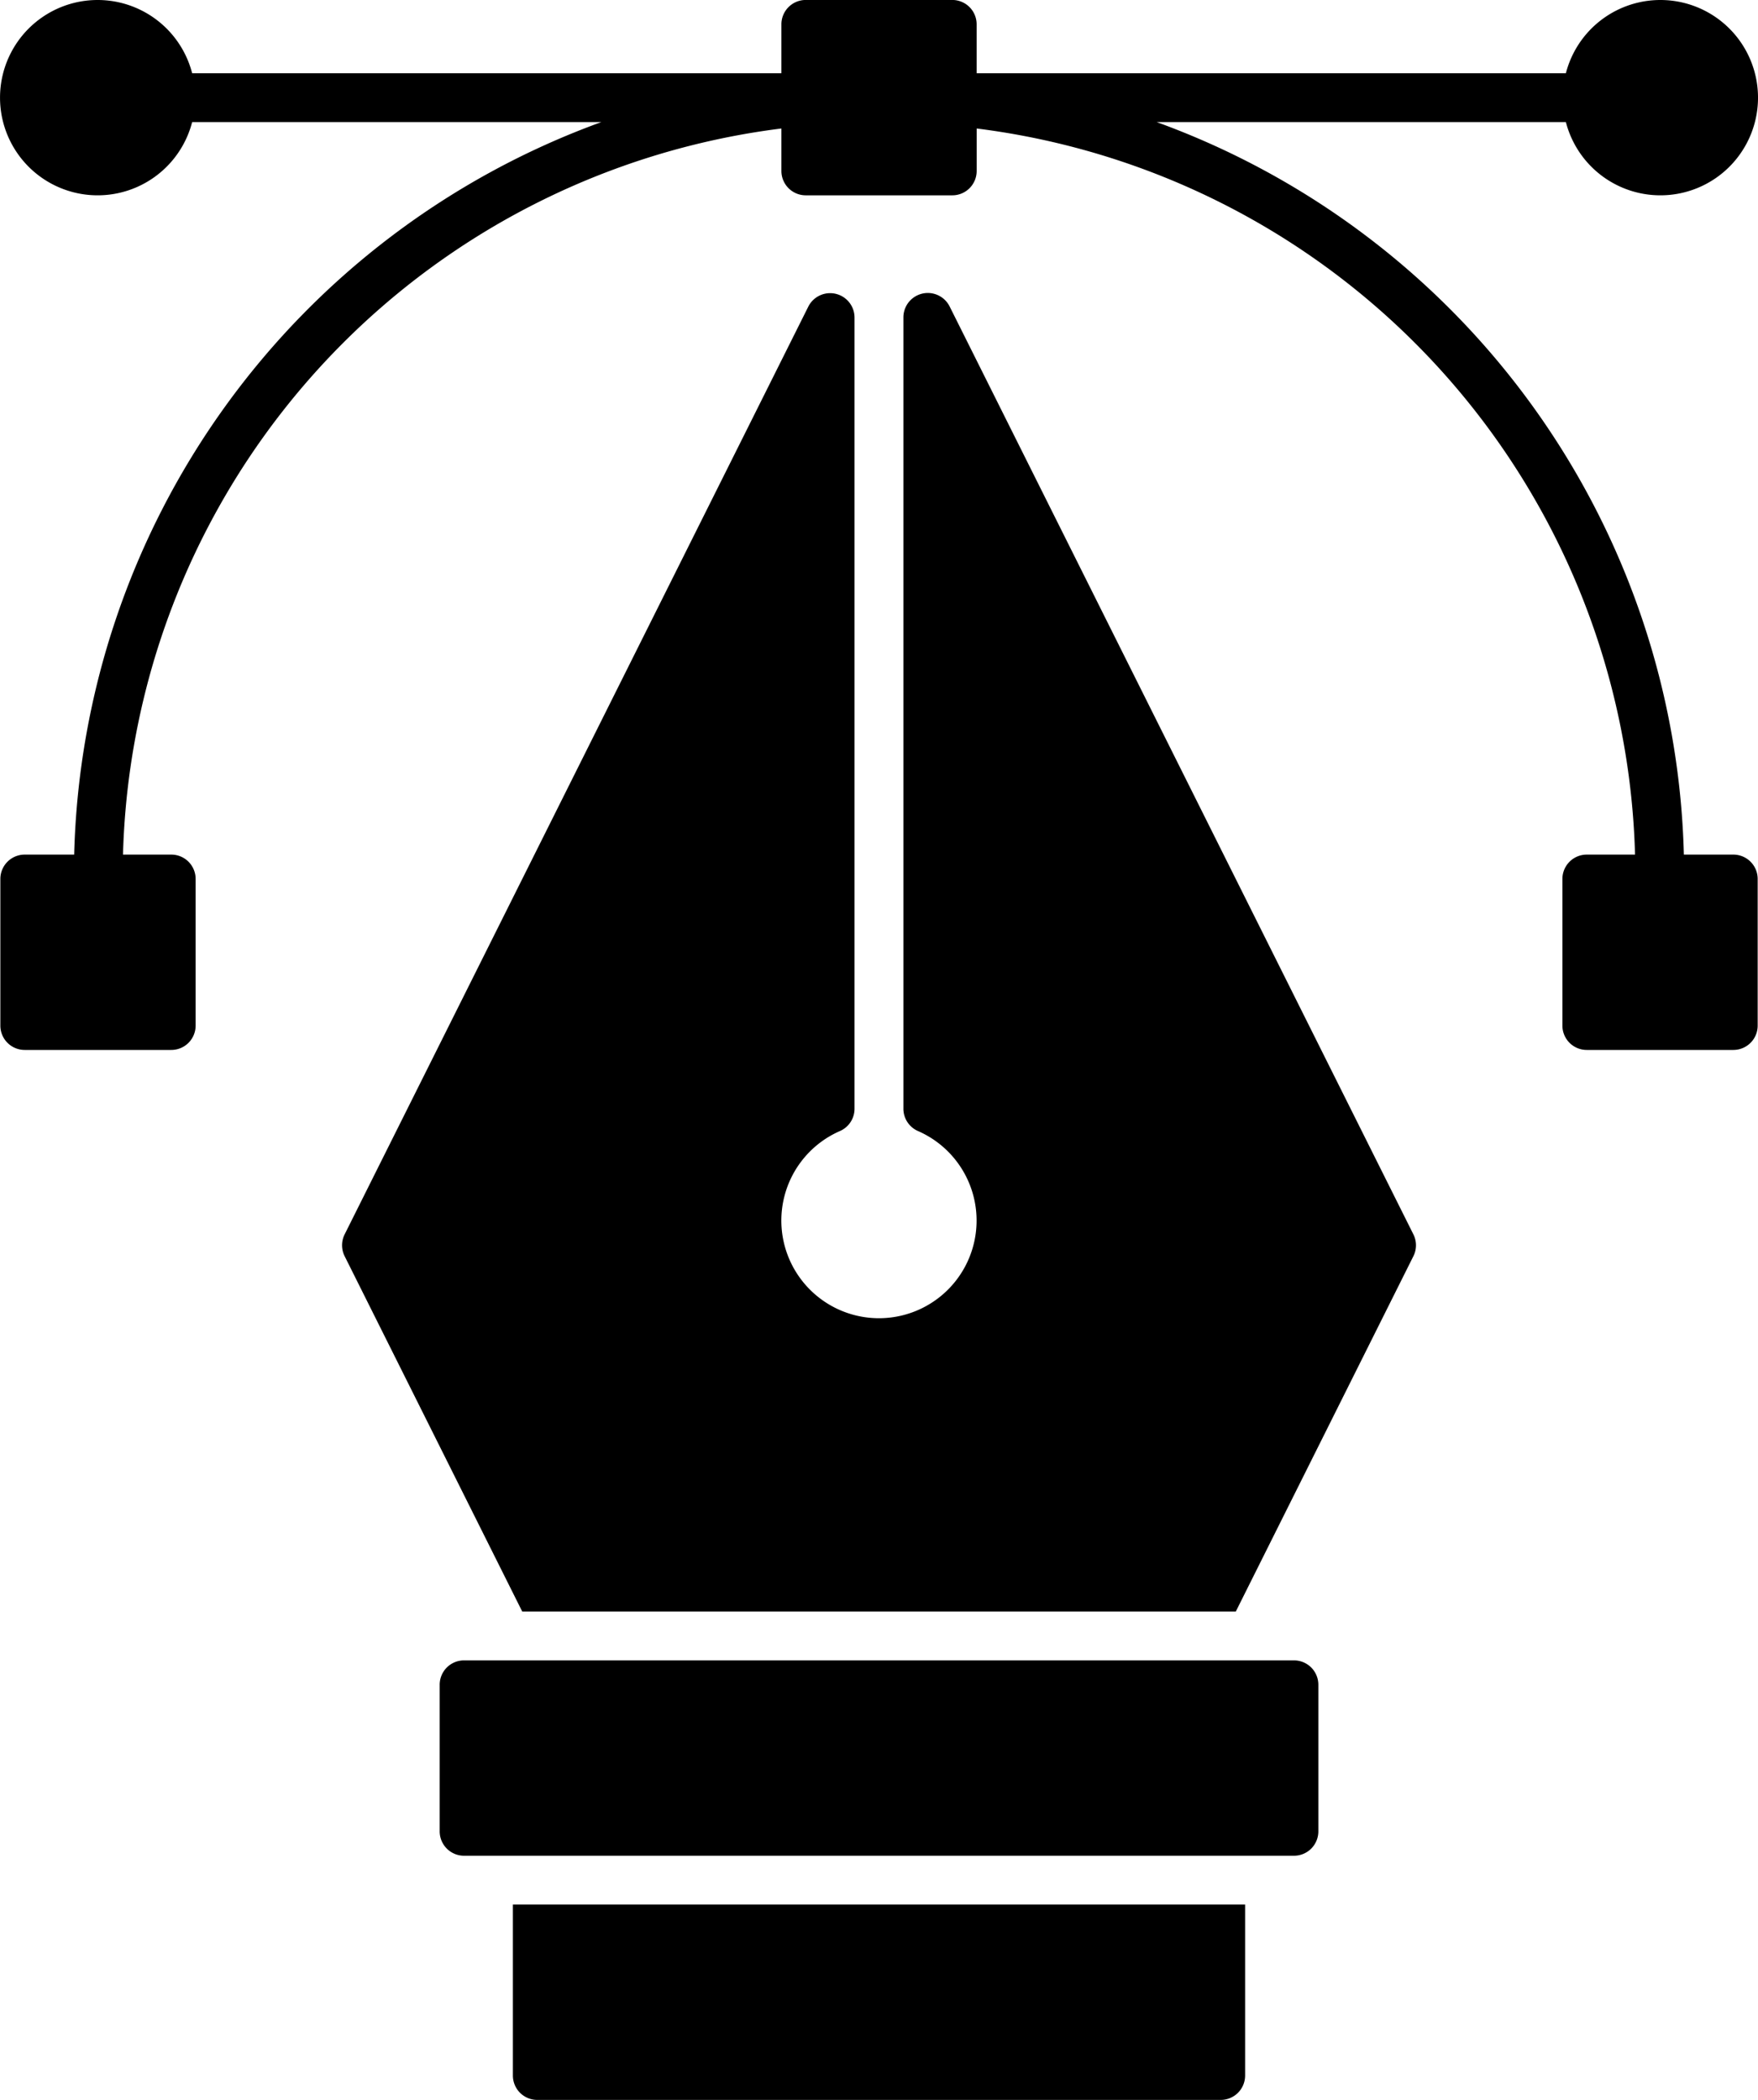
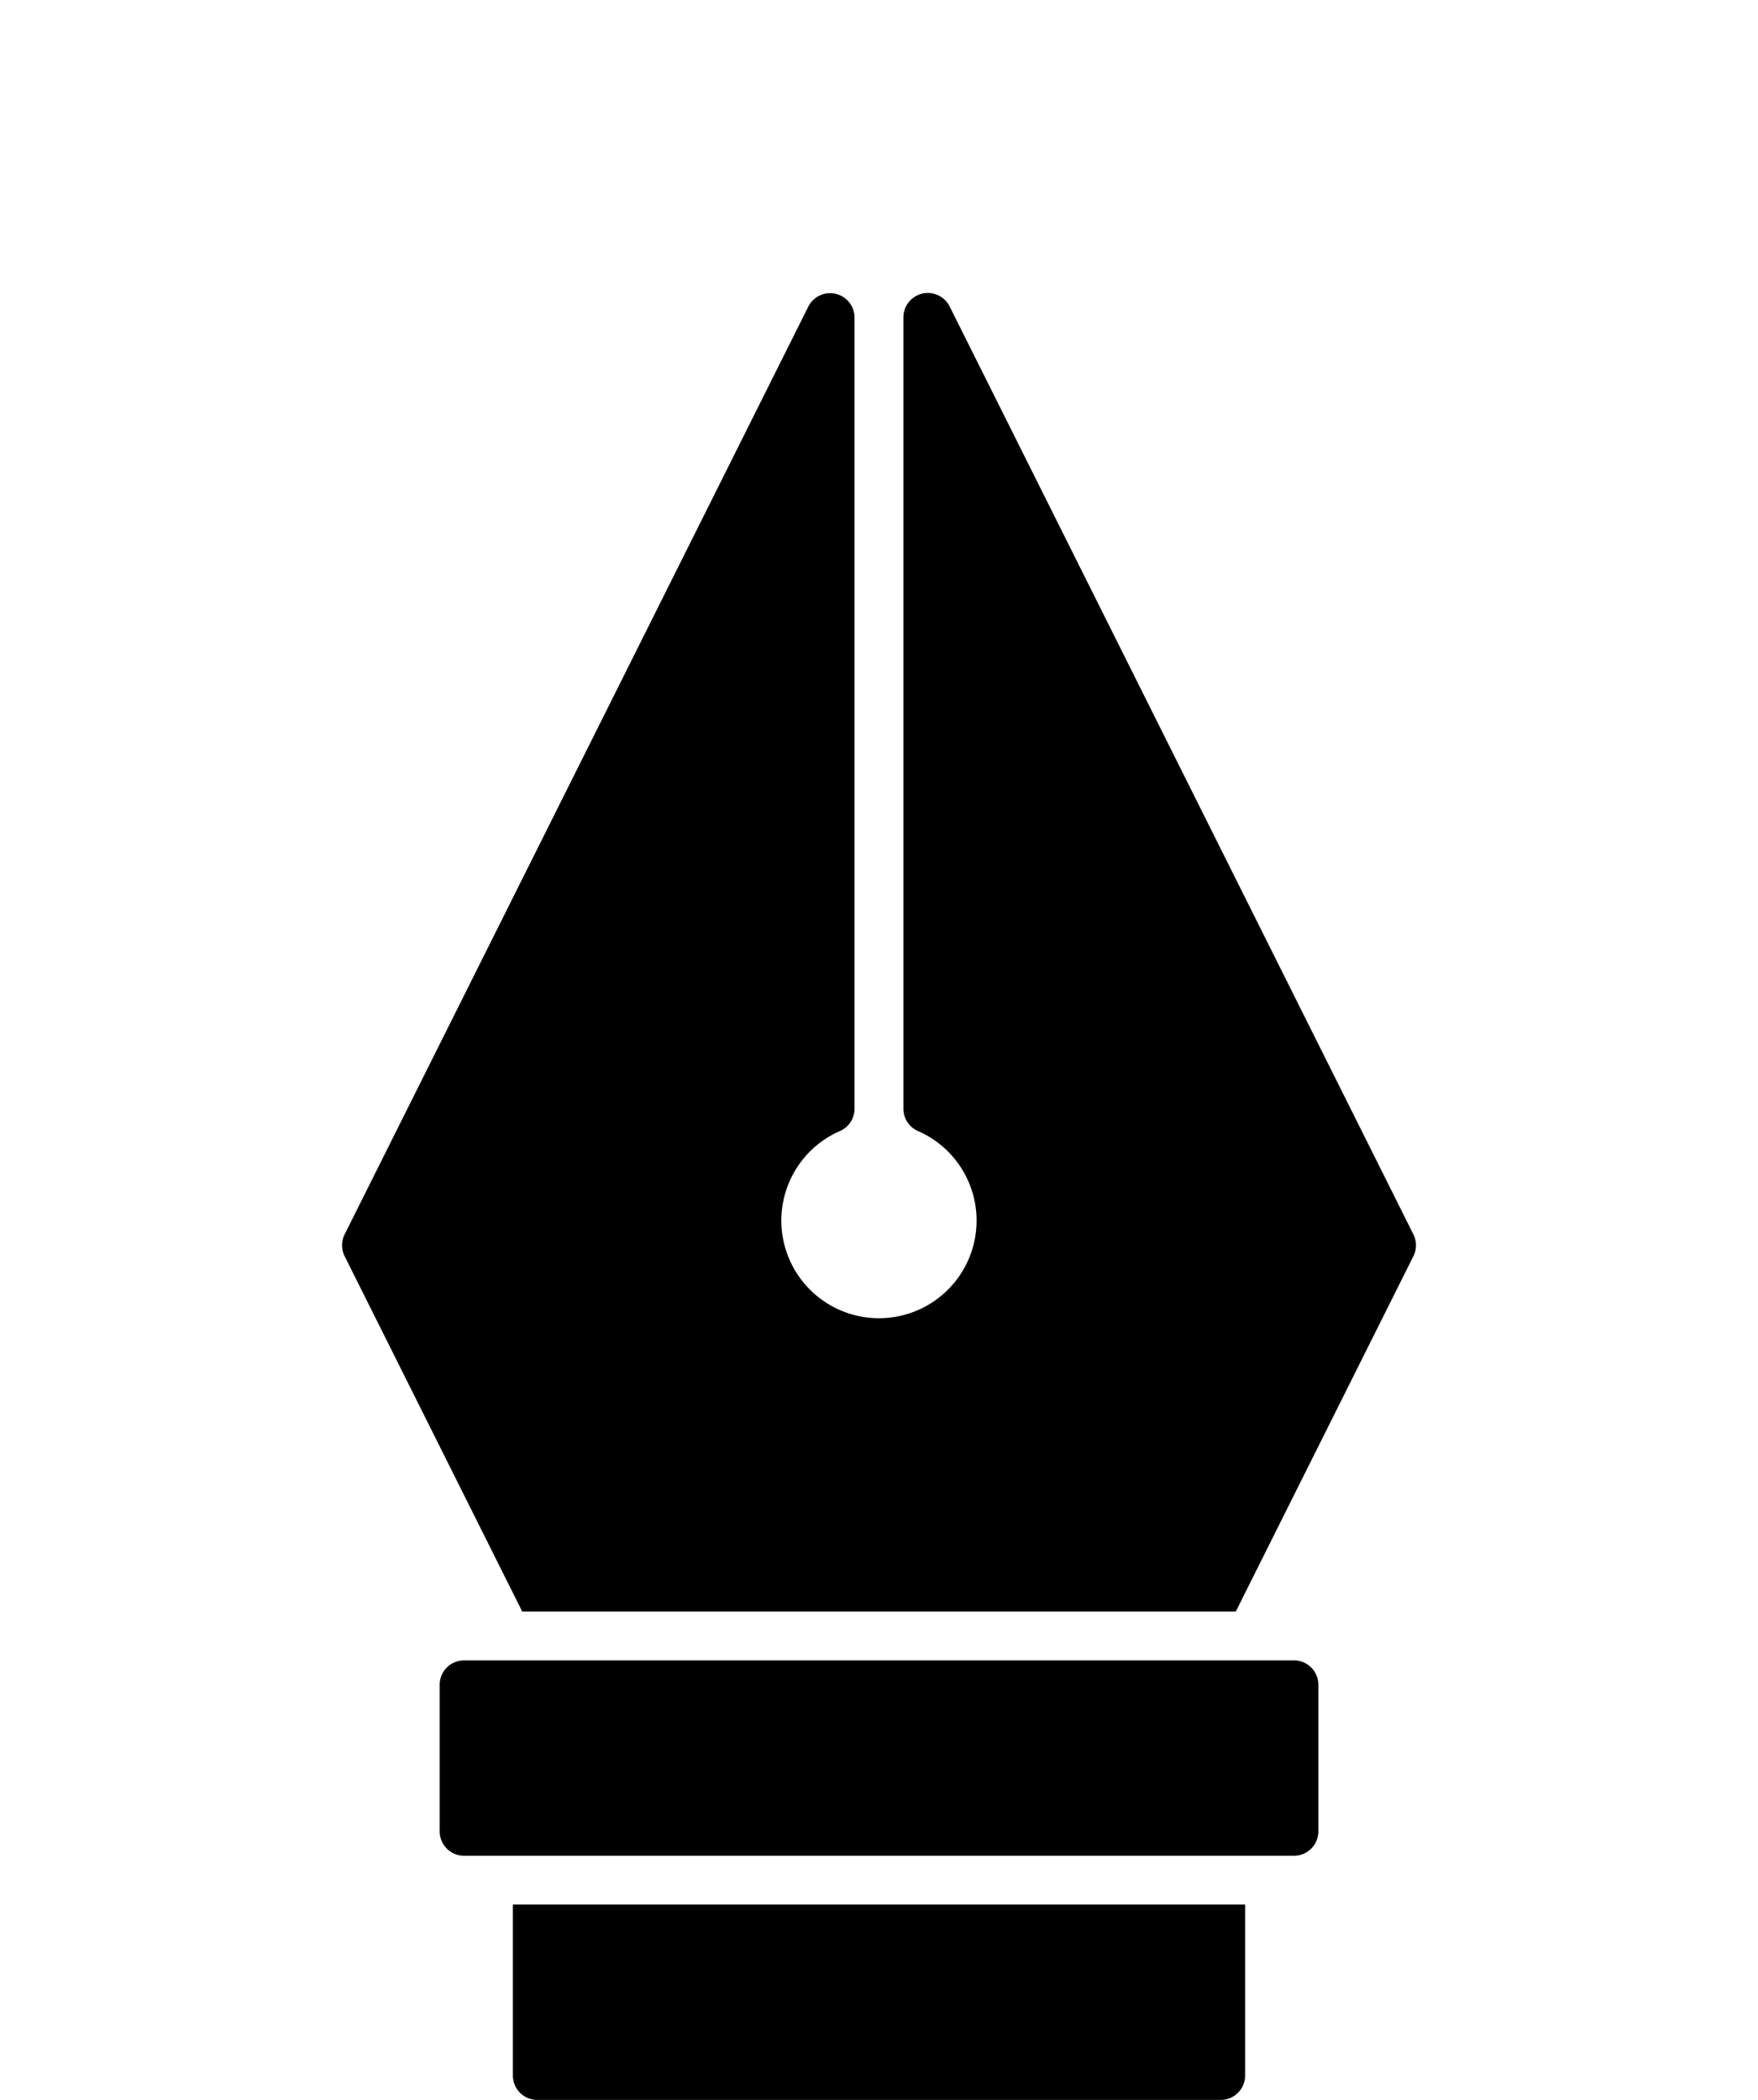
<svg xmlns="http://www.w3.org/2000/svg" width="49.111" height="58.636">
-   <path d="M48.42 23.863h-1.38A22.365 22.365 0 0 0 32.313 3.409h11.431a2.727 2.727 0 1 0 0-1.364H27.283V.681a.68.68 0 0 0-.682-.682h-4.09a.68.68 0 0 0-.682.682v1.364H5.368a2.727 2.727 0 1 0 0 1.364h11.431A22.365 22.365 0 0 0 2.072 23.863H.692a.68.68 0 0 0-.682.682v4.091a.68.68 0 0 0 .682.682h4.091a.68.68 0 0 0 .682-.682v-4.091a.68.68 0 0 0-.682-.682H3.436A21.01 21.01 0 0 1 21.829 3.588v1.184a.68.68 0 0 0 .682.682h4.091a.68.68 0 0 0 .682-.682V3.588a21.01 21.01 0 0 1 18.392 20.275h-1.347a.68.68 0 0 0-.682.682v4.091a.68.68 0 0 0 .682.682h4.091a.68.68 0 0 0 .682-.682v-4.091a.68.68 0 0 0-.682-.682" />
  <path d="M26.529 8.558a.682.682 0 0 0-1.292.3v22.1a.68.68 0 0 0 .405.623 2.727 2.727 0 1 1-2.175 0 .68.68 0 0 0 .405-.623V8.863a.682.682 0 0 0-1.292-.3L9.628 34.467a.68.68 0 0 0 0 .61l4.961 9.922h19.934l4.961-9.922a.68.68 0 0 0 0-.61ZM36.147 46.363H12.965a.68.68 0 0 0-.682.682v4.091a.68.68 0 0 0 .682.682h23.182a.68.68 0 0 0 .682-.682v-4.091a.68.68 0 0 0-.682-.682M14.328 57.954a.68.68 0 0 0 .682.682h19.091a.68.68 0 0 0 .682-.682v-4.773H14.328Z" />
</svg>